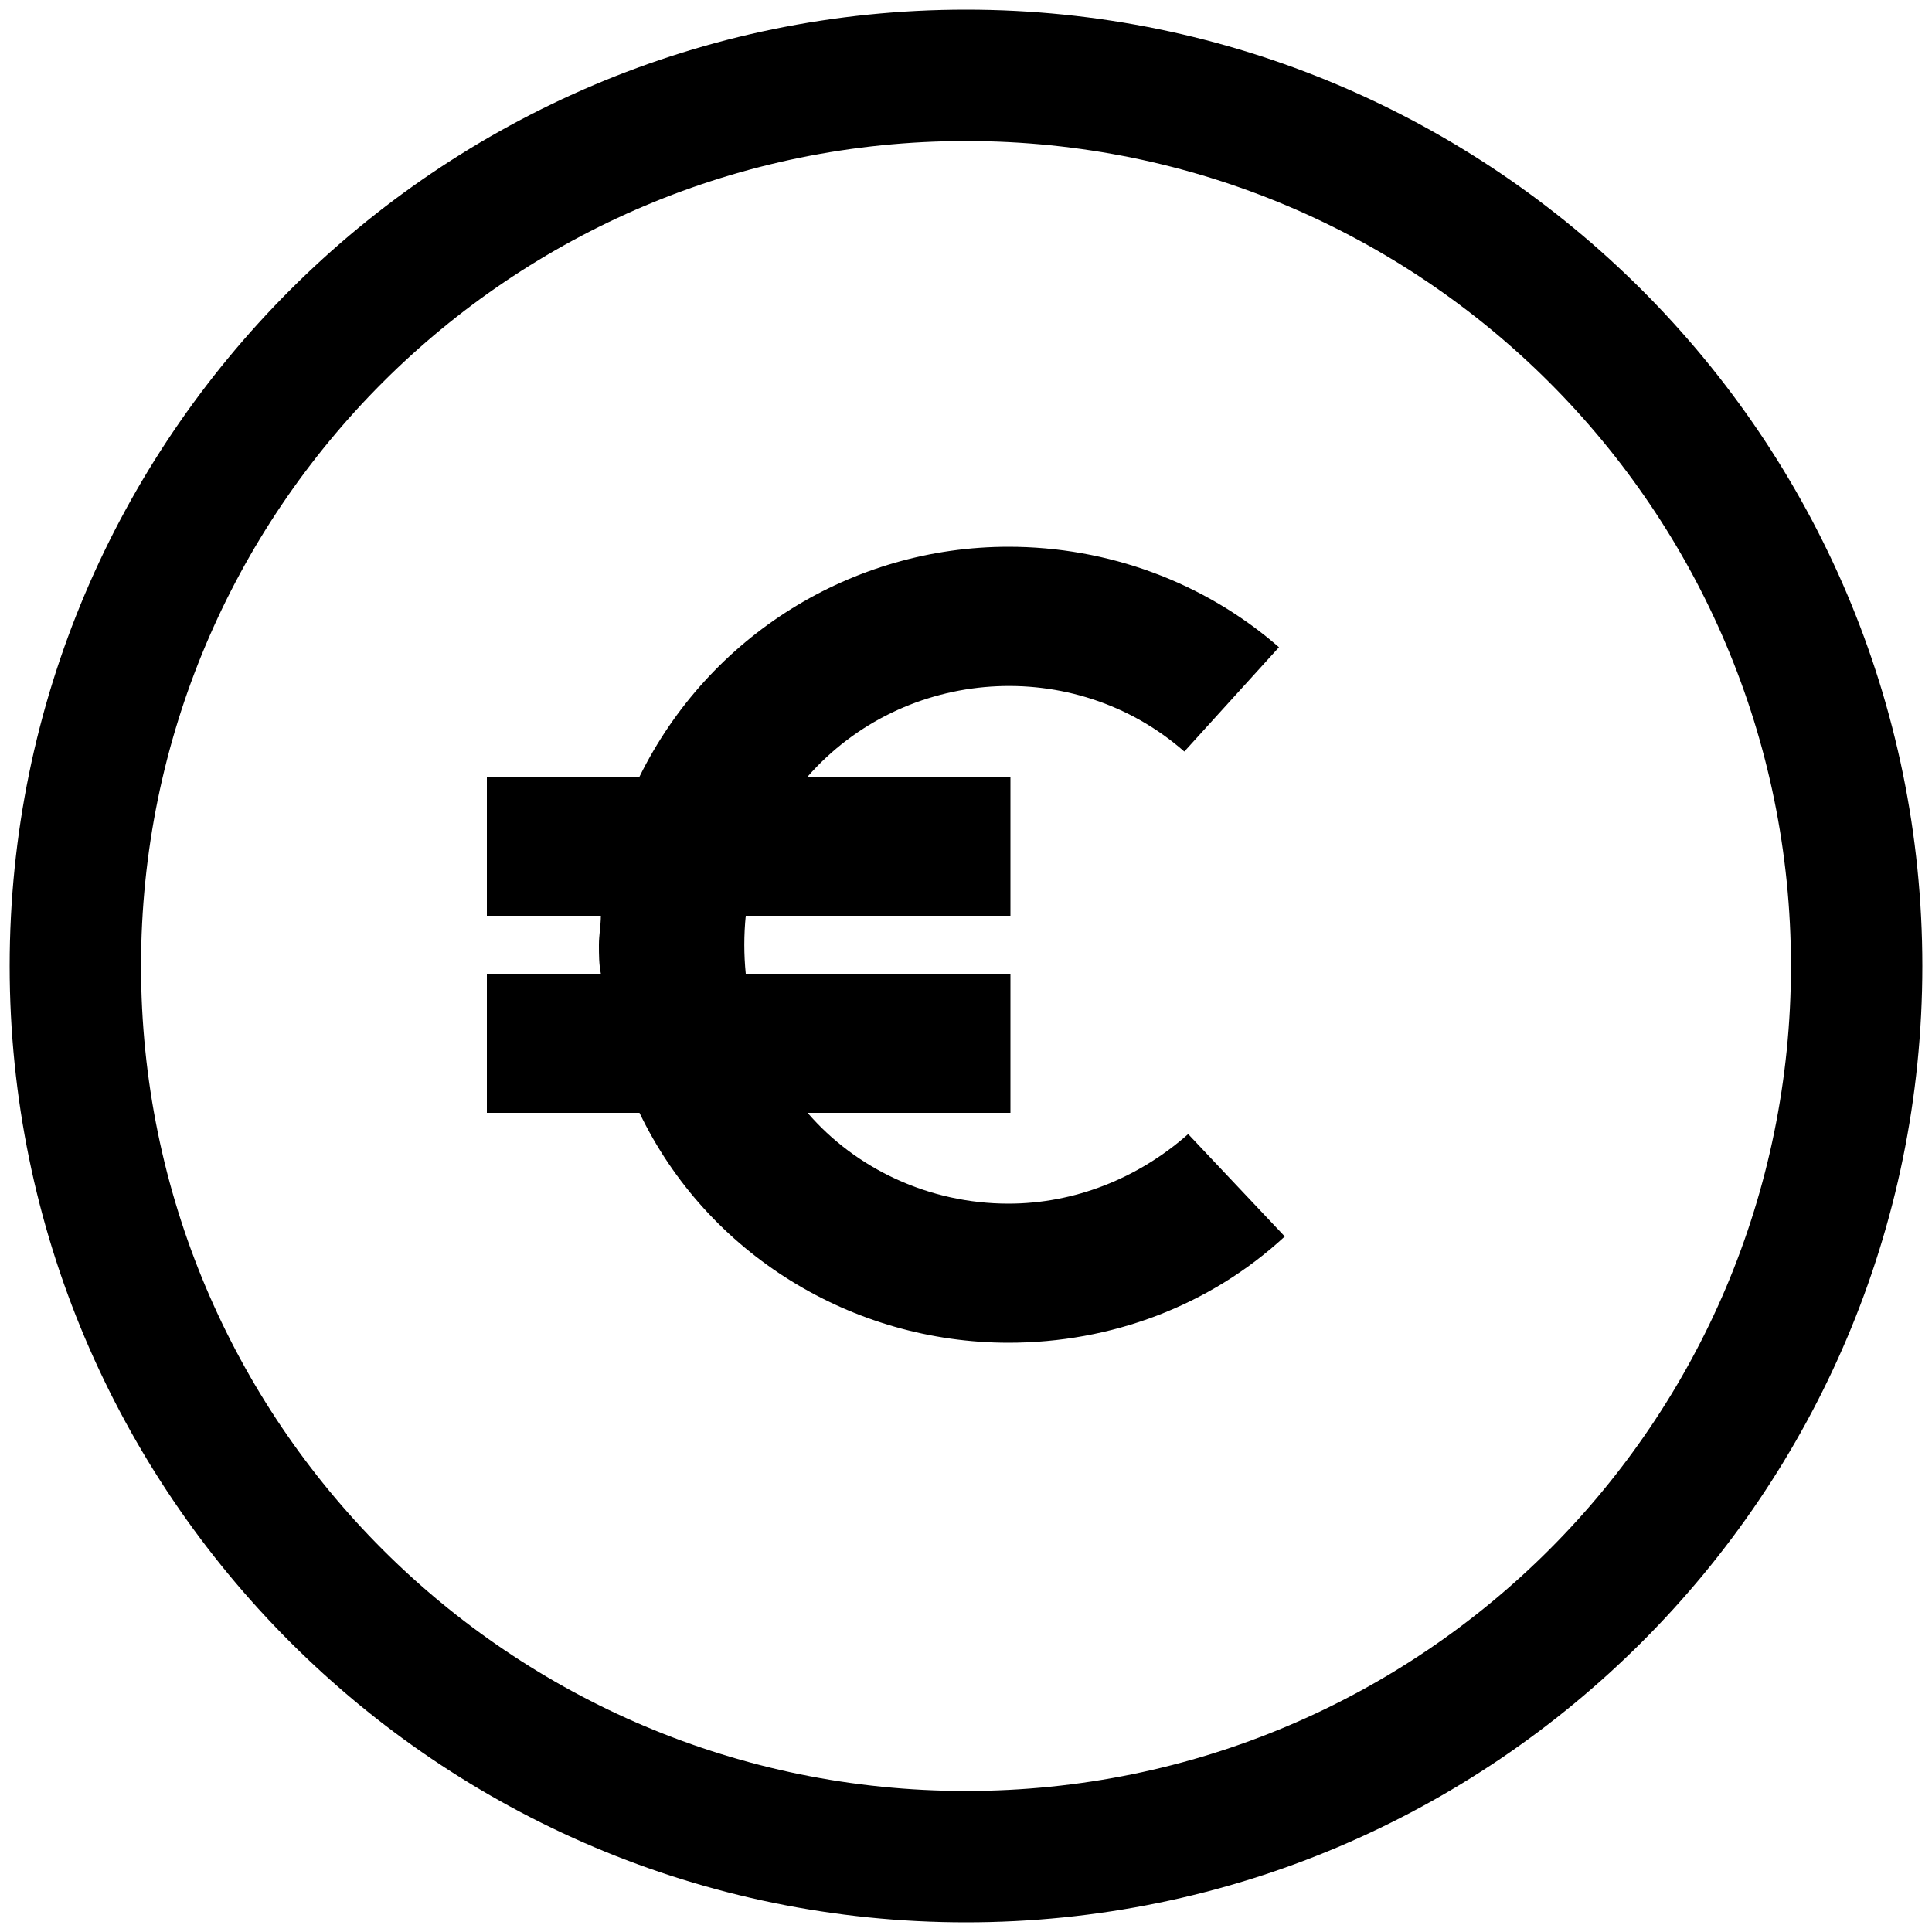
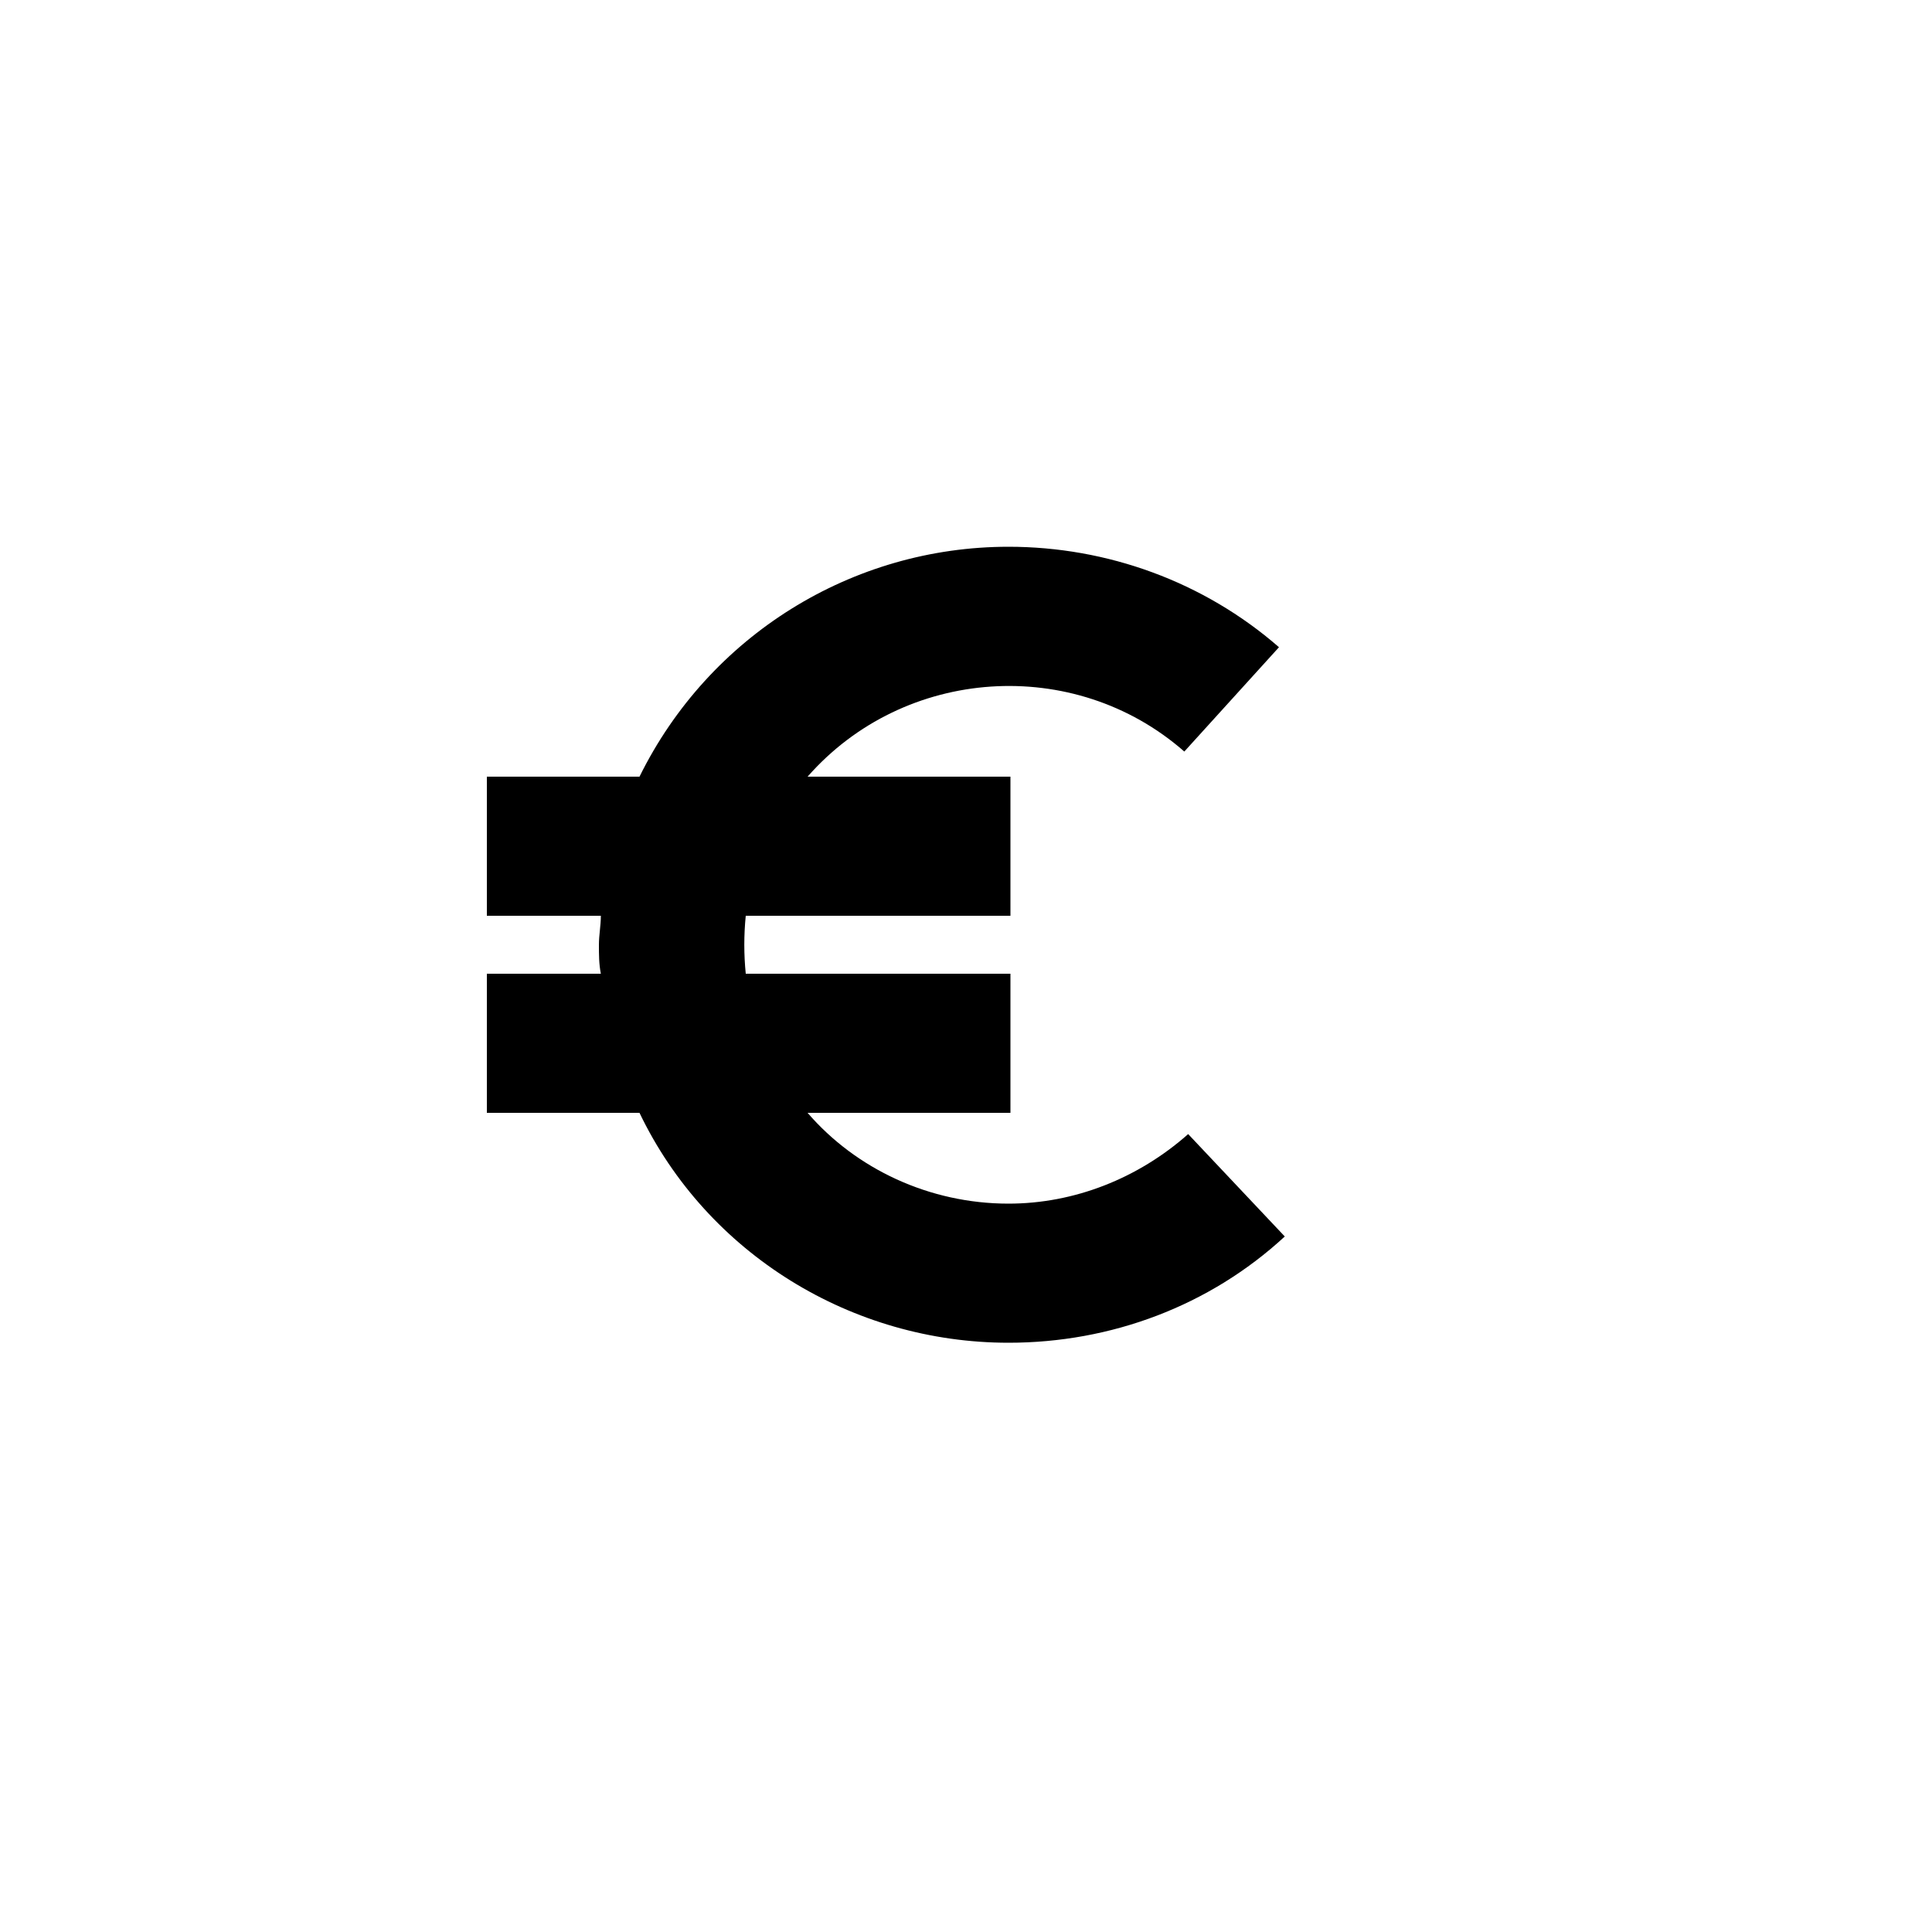
<svg xmlns="http://www.w3.org/2000/svg" version="1.1" x="0px" y="0px" viewBox="0 0 100 100" style="enable-background:new 0 0 100 100;" xml:space="preserve">
-   <path d="M50,0.5C22.7,0.5,0.5,22.7,0.5,50S22.7,99.5,50,99.5S99.5,77.3,99.5,50S77.3,0.5,50,0.5z M50,92.7   C26.4,92.7,7.3,73.6,7.3,50C7.3,26.4,26.4,7.3,50,7.3c23.6,0,42.7,19.1,42.7,42.7C92.7,73.6,73.6,92.7,50,92.7z" />
  <path d="M52.2,62.3c-4.1,0-7.9-1.8-10.4-4.7h10.5v-7.2H38.6c-0.1-1-0.1-2,0-3h13.7v-7.2H41.8c5-5.7,13.8-6.3,19.5-1.3l4.9-5.4   c-3.9-3.4-8.9-5.2-14-5.2c-8.1,0-15.5,4.6-19.1,11.9h-7.9v7.2h5.9c0,0.5-0.1,1-0.1,1.5s0,1,0.1,1.5h-5.9v7.2h7.9   c3.5,7.3,11,11.9,19.1,11.9c5.3,0,10.4-1.9,14.3-5.5l-5-5.3C58.9,61,55.6,62.3,52.2,62.3z" />
</svg>